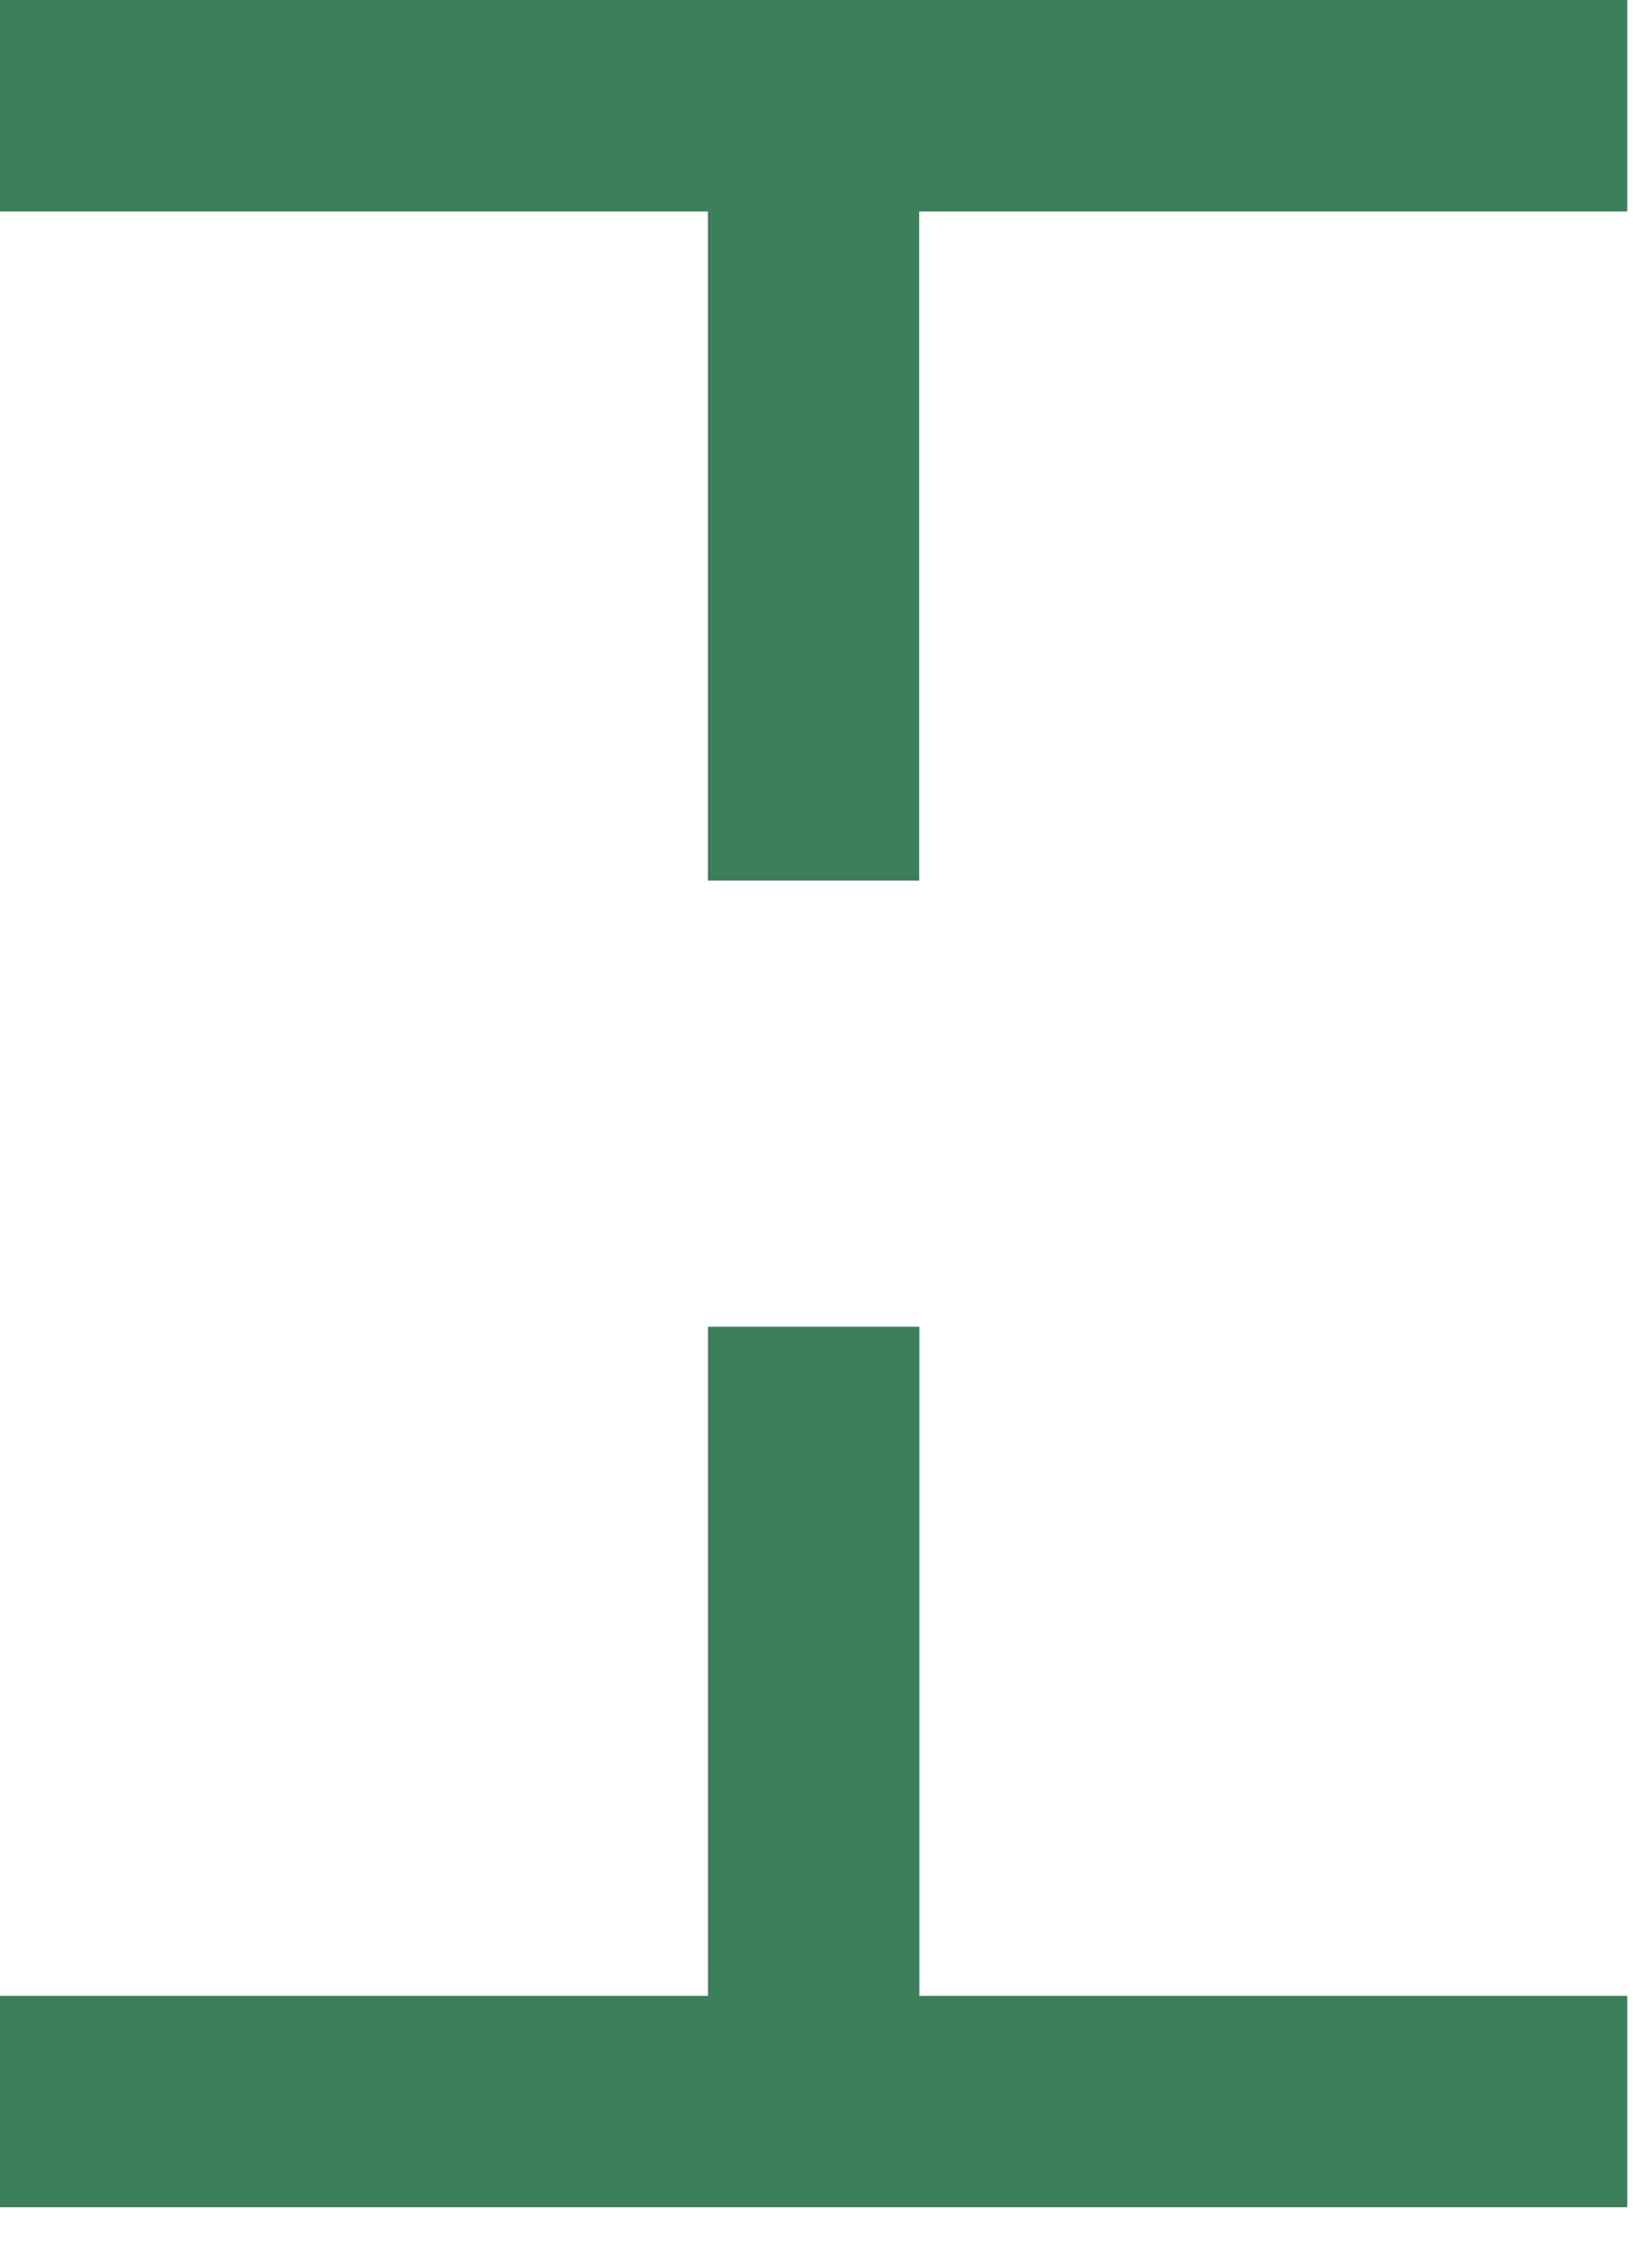
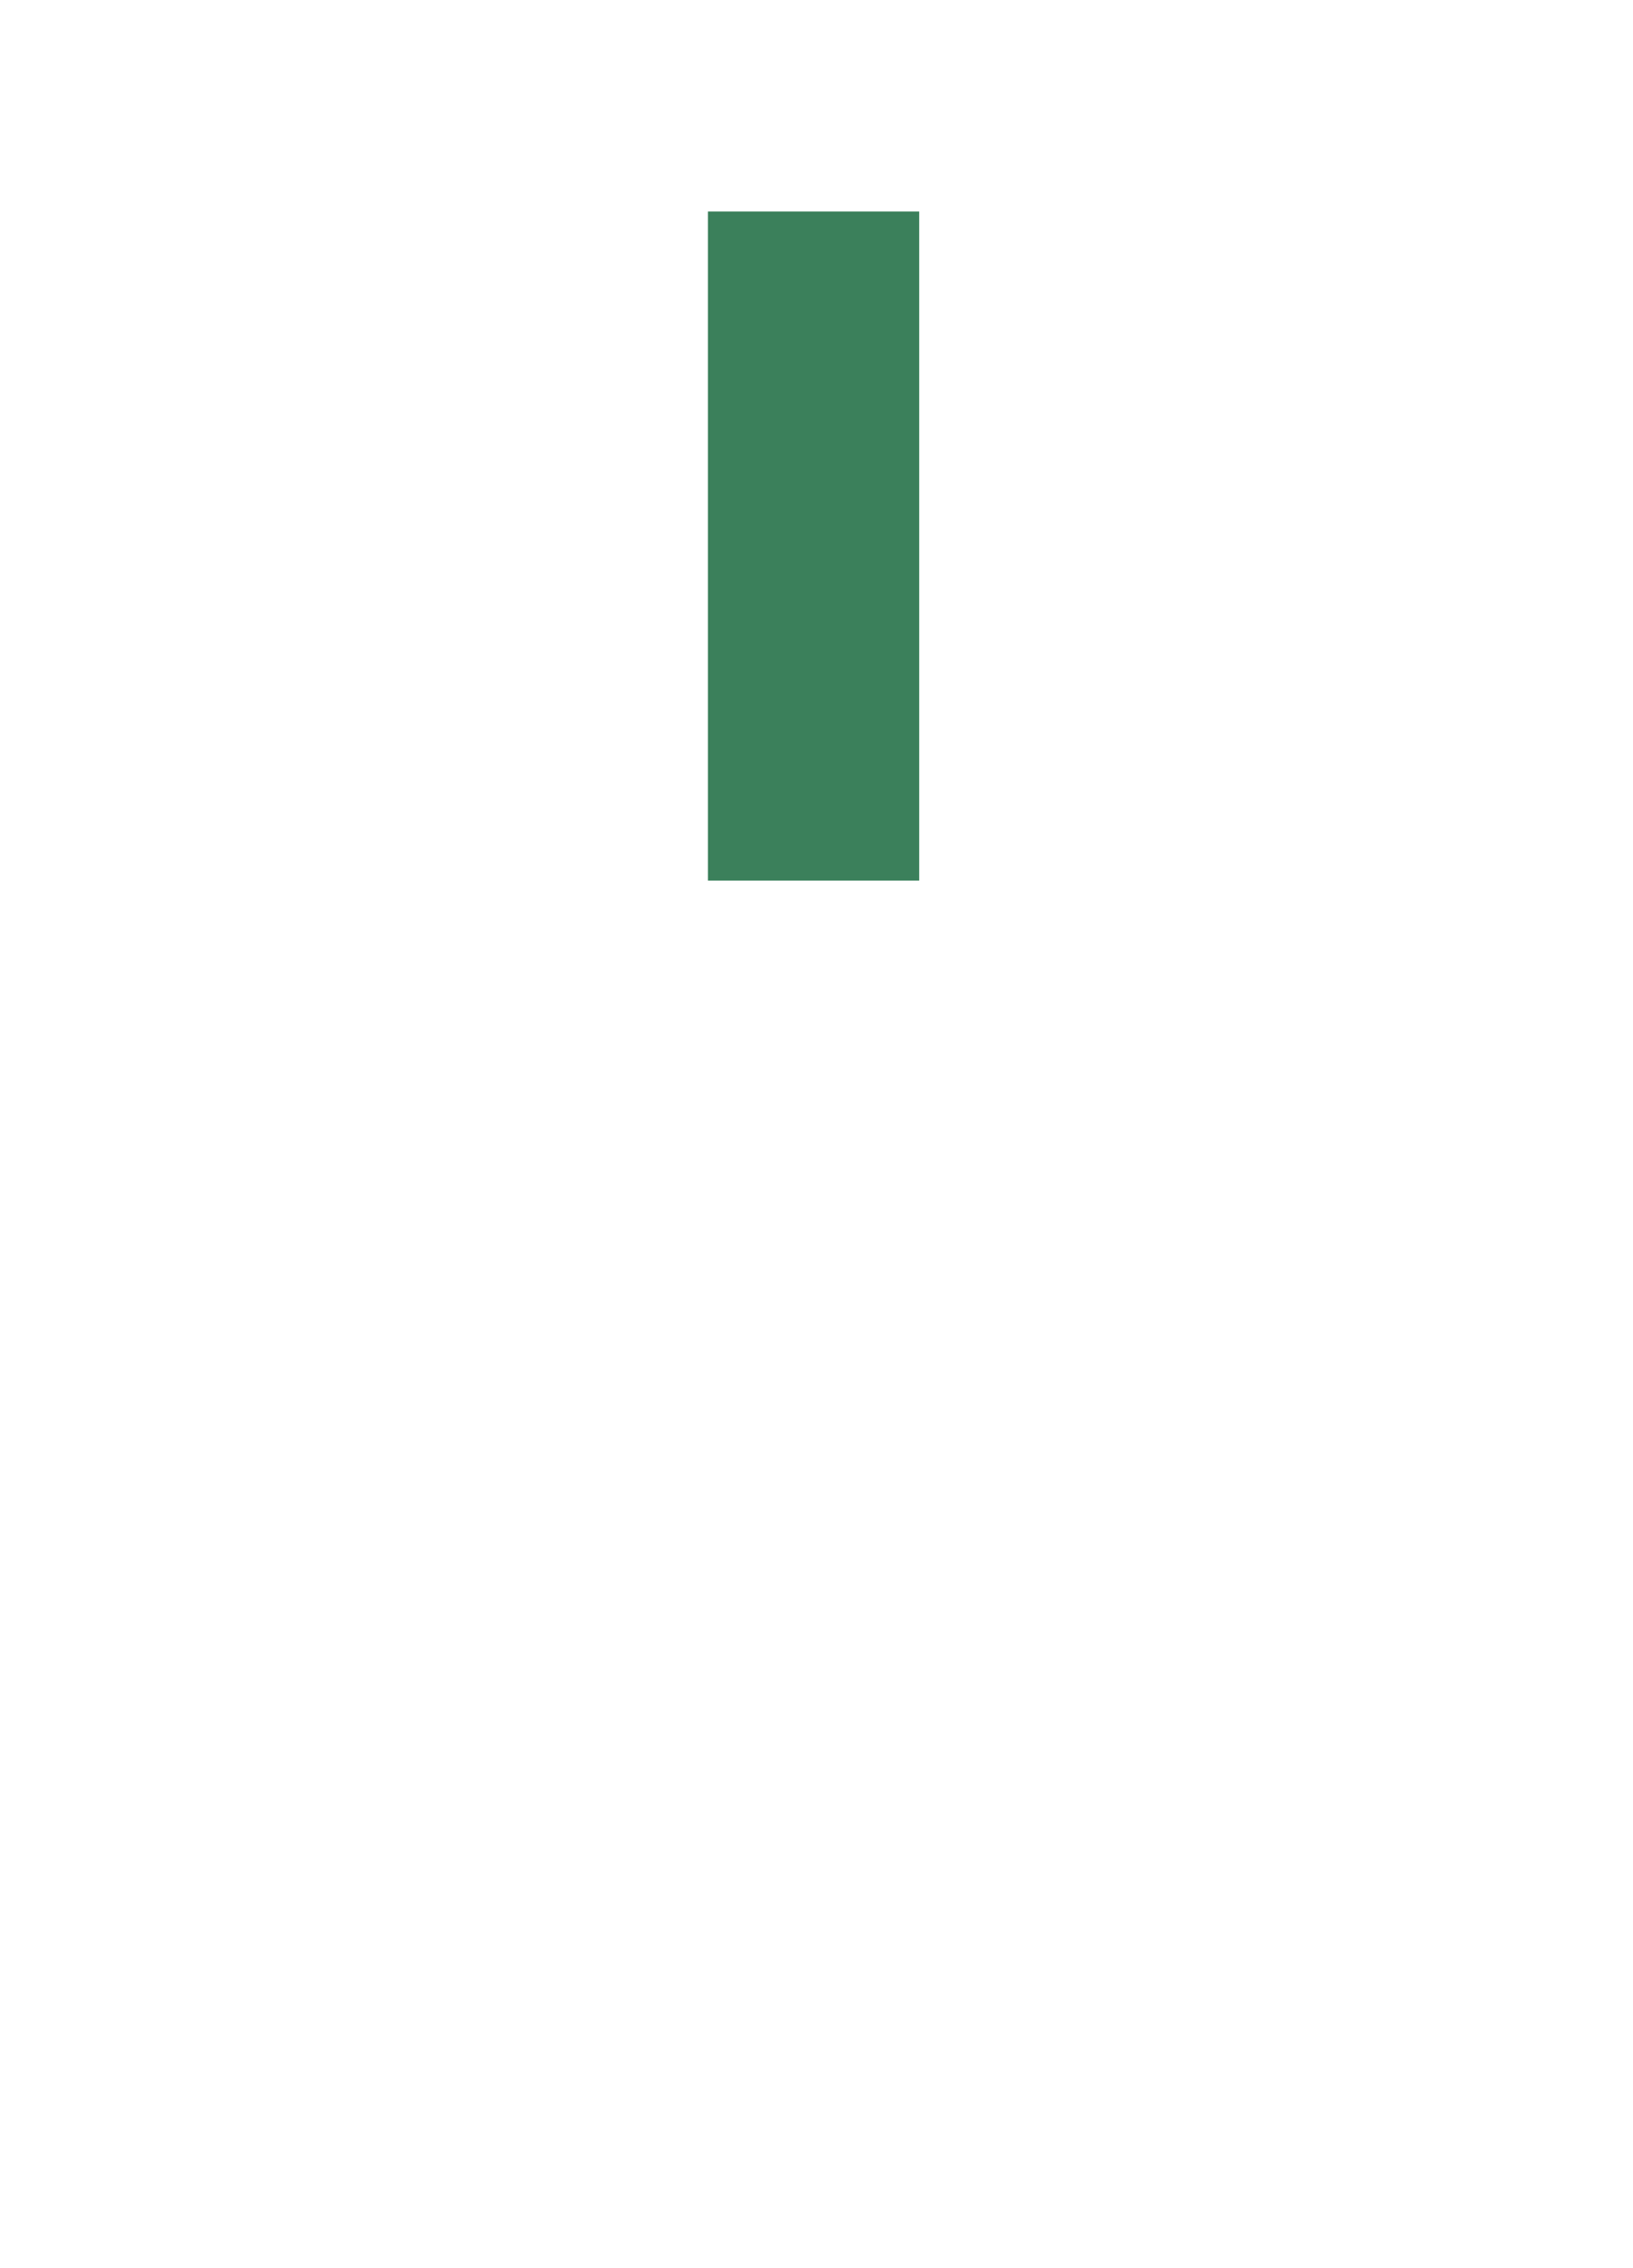
<svg xmlns="http://www.w3.org/2000/svg" width="18" height="25" viewBox="0 0 18 25" fill="none">
-   <path d="M10.134 21.999V14.624H7.804V21.999H0V24.329H17.937V21.999H10.134Z" fill="#3B805B" />
-   <path d="M17.937 2.331V0H0V2.331H7.803V9.706H10.132V2.331H17.937Z" fill="#3B805B" />
+   <path d="M17.937 2.331V0V2.331H7.803V9.706H10.132V2.331H17.937Z" fill="#3B805B" />
</svg>